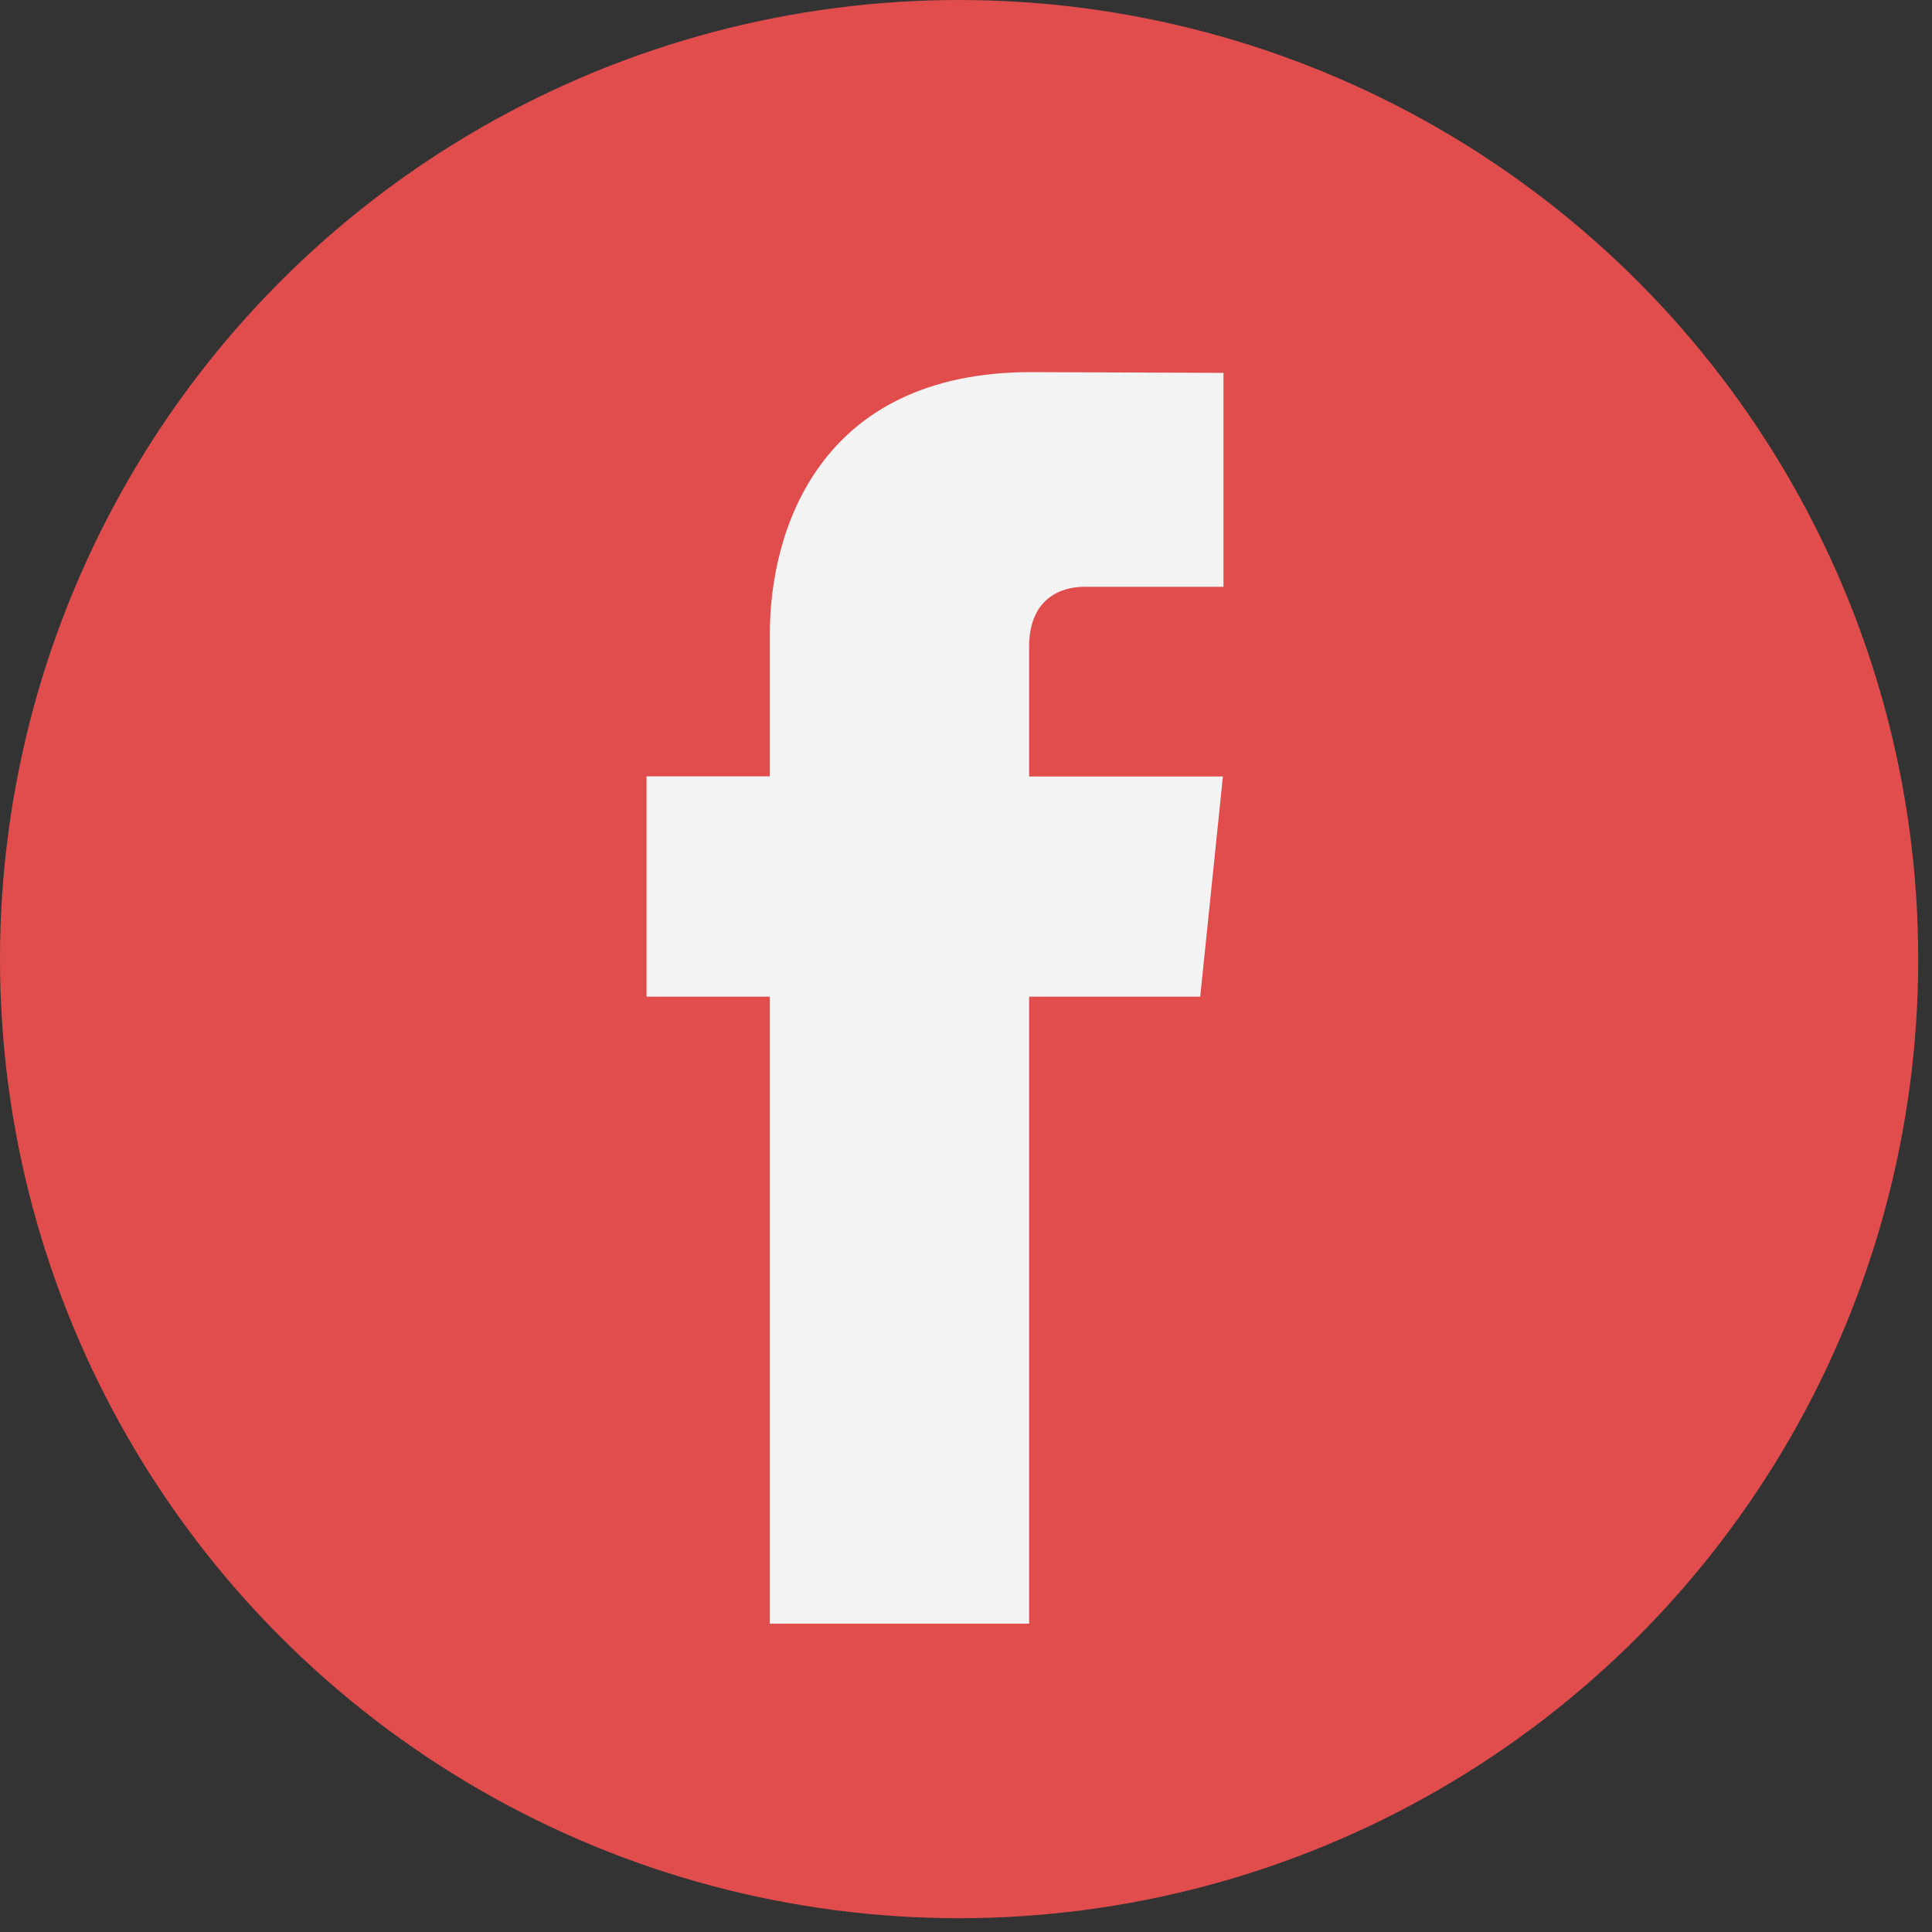
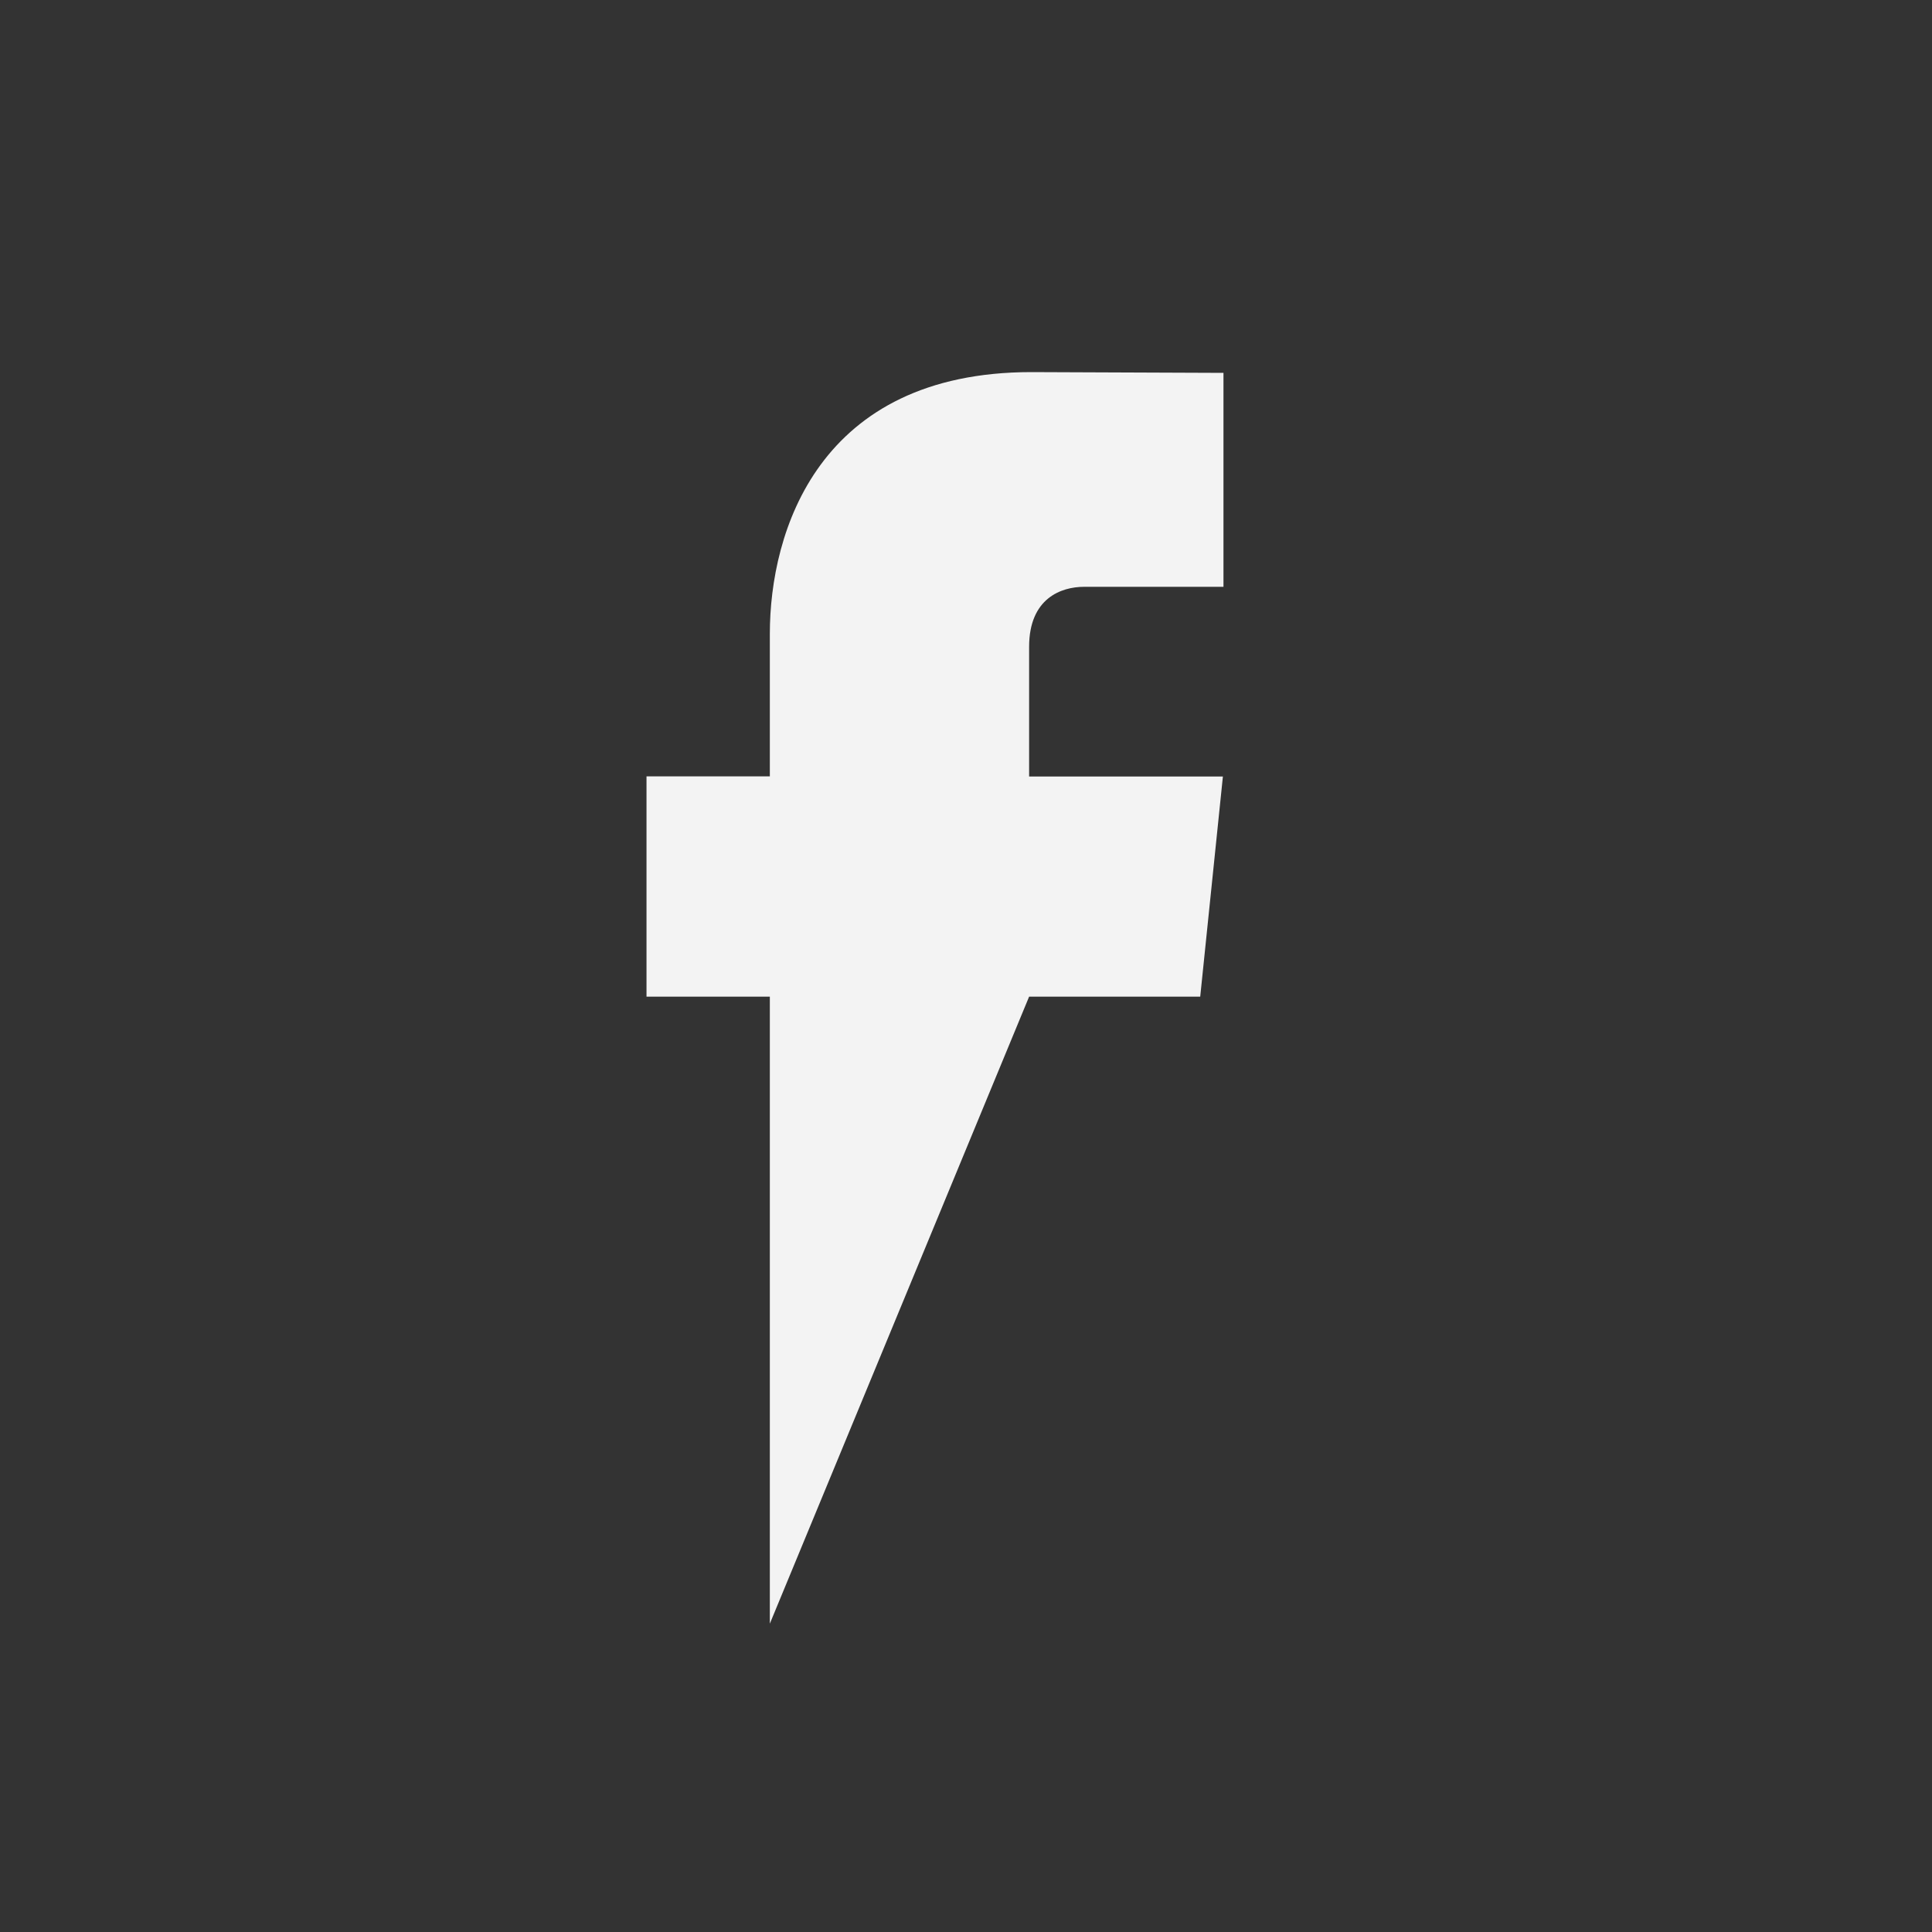
<svg xmlns="http://www.w3.org/2000/svg" width="30px" height="30px" viewBox="0 0 30 30" version="1.1">
  <rect x="0" y="0" width="30" height="30" fill="#333333" stroke="none" />
  <title>003-facebook</title>
  <desc>Created with Sketch.</desc>
  <g id="Site-vitrine---version-non-connecté" stroke="none" stroke-width="1" fill="none" fill-rule="evenodd">
    <g id="Informations-et-contacts" transform="translate(-648, -1173)" fill-rule="nonzero">
      <g id="Group-13" transform="translate(0, 1081)">
        <g id="003-facebook" transform="translate(648, 92)">
-           <circle id="Oval" fill="#E14D4D" cx="14.893" cy="14.893" r="14.893" />
-           <path d="M18.637,15.476 L15.98,15.476 L15.98,25.212 L11.954,25.212 L11.954,15.476 L10.039,15.476 L10.039,12.055 L11.954,12.055 L11.954,9.841 C11.954,8.257 12.706,5.778 16.016,5.778 L18.998,5.79 L18.998,9.112 L16.834,9.112 C16.479,9.112 15.98,9.289 15.98,10.044 L15.98,12.058 L18.989,12.058 L18.637,15.476 Z" id="Path" fill="#F3F3F3" />
+           <path d="M18.637,15.476 L15.98,15.476 L11.954,25.212 L11.954,15.476 L10.039,15.476 L10.039,12.055 L11.954,12.055 L11.954,9.841 C11.954,8.257 12.706,5.778 16.016,5.778 L18.998,5.79 L18.998,9.112 L16.834,9.112 C16.479,9.112 15.98,9.289 15.98,10.044 L15.98,12.058 L18.989,12.058 L18.637,15.476 Z" id="Path" fill="#F3F3F3" />
        </g>
      </g>
    </g>
  </g>
</svg>